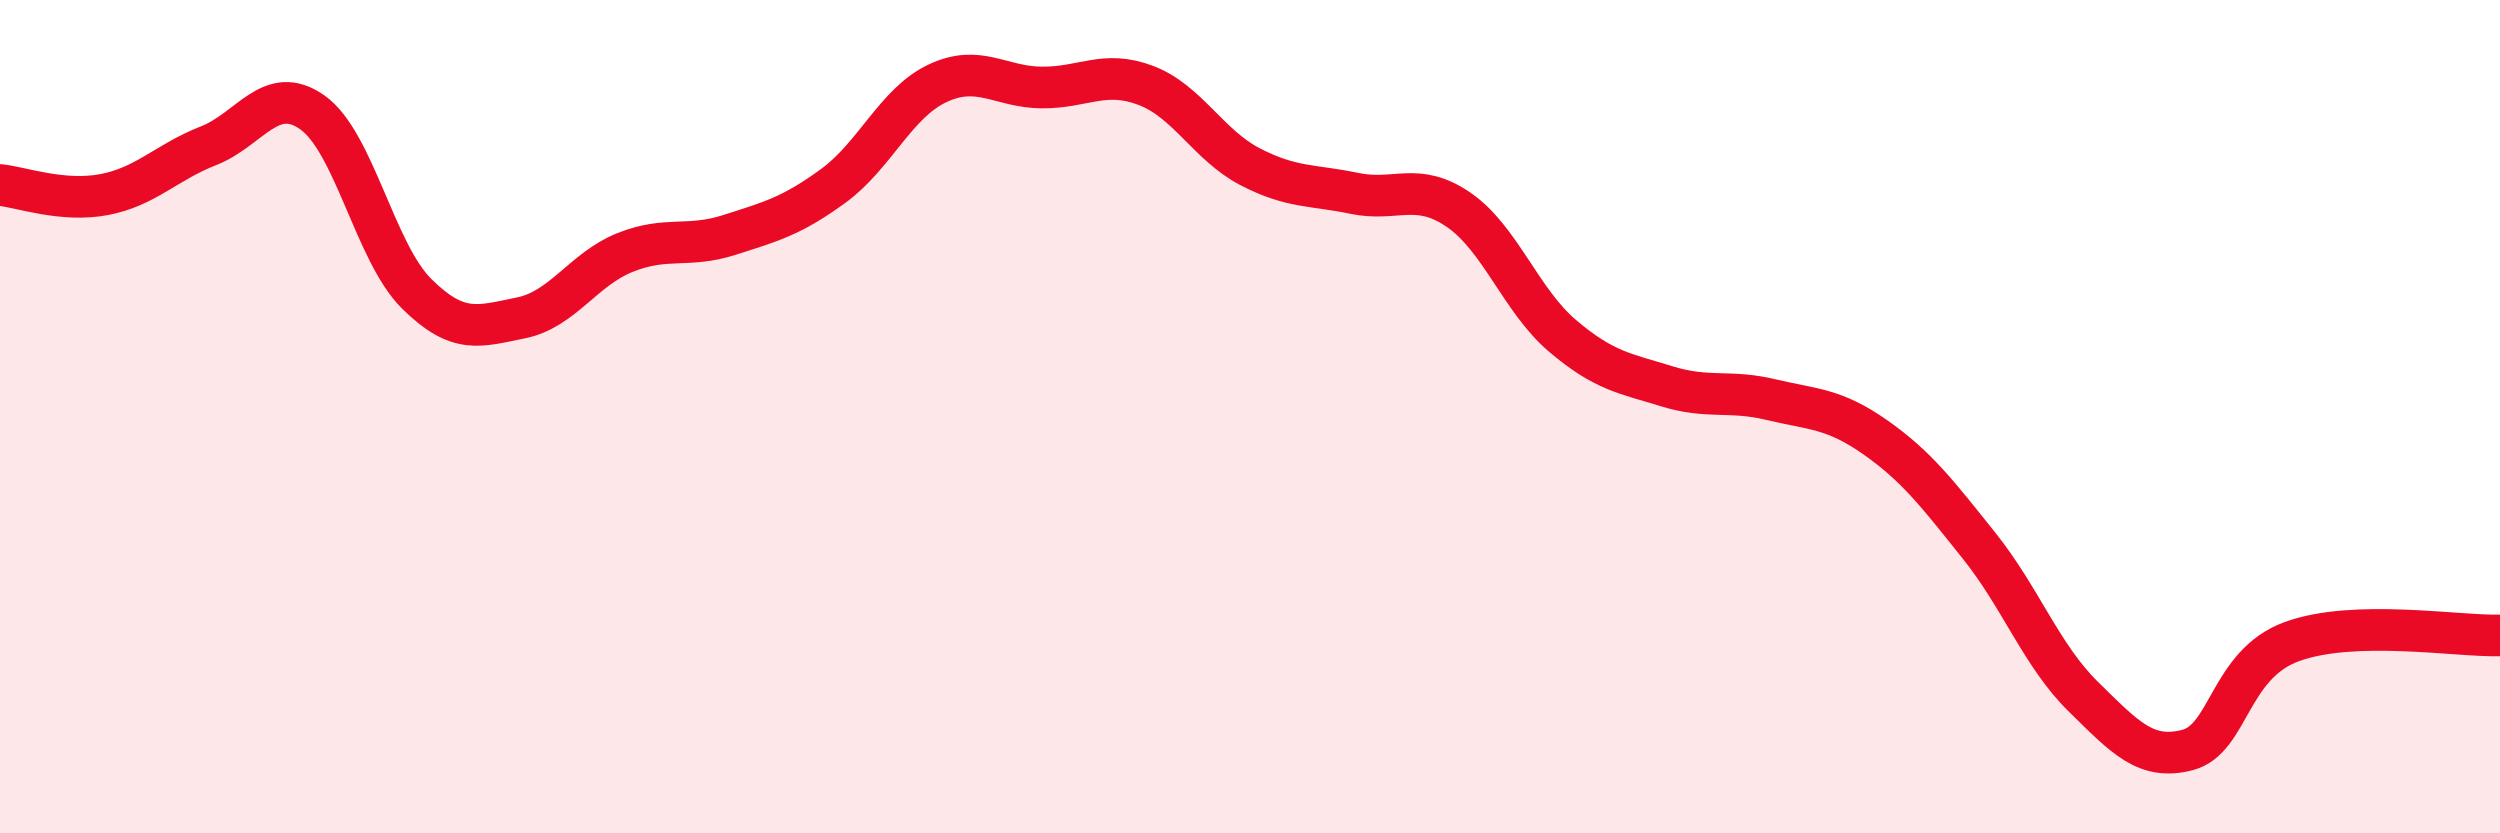
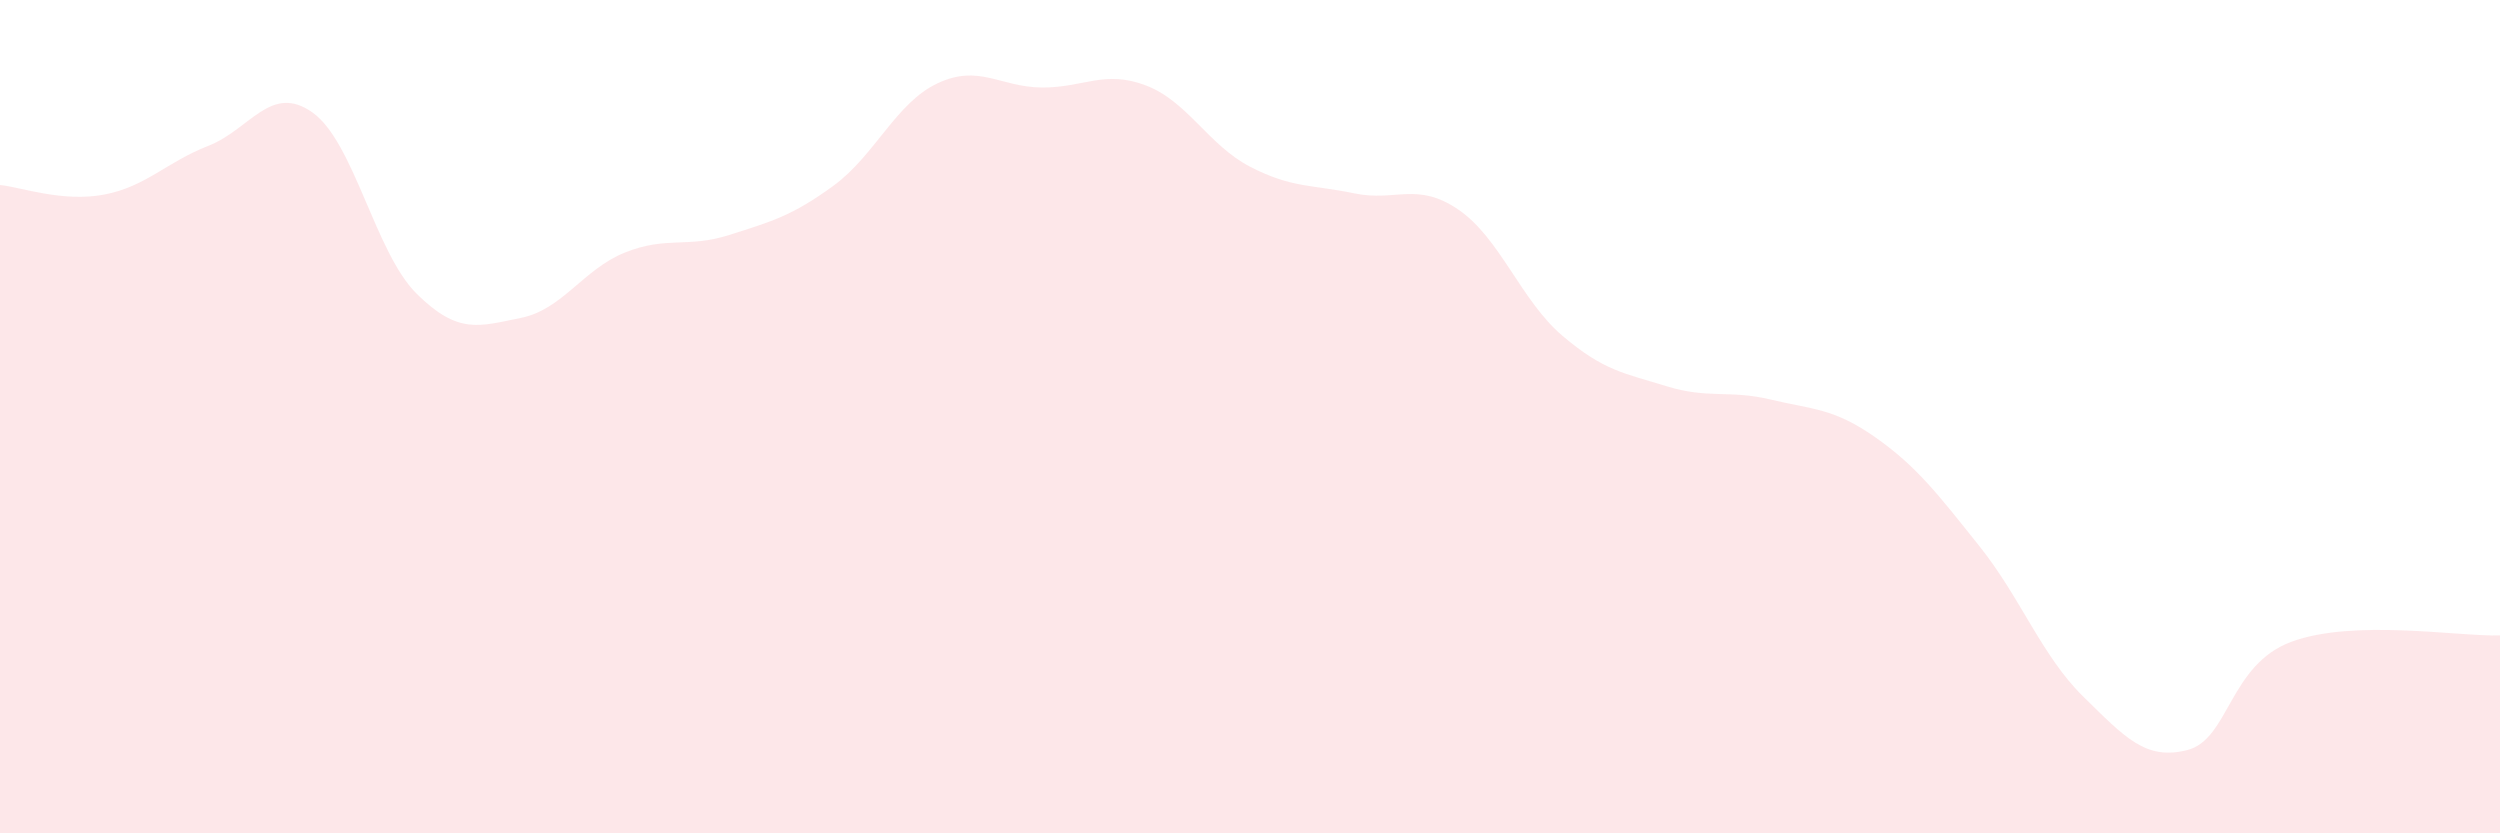
<svg xmlns="http://www.w3.org/2000/svg" width="60" height="20" viewBox="0 0 60 20">
  <path d="M 0,4.44 C 0.5,4.49 1.5,4.86 2.5,4.67 C 3.5,4.48 4,3.89 5,3.5 C 6,3.11 6.5,1.99 7.5,2.7 C 8.5,3.41 9,6.06 10,7.05 C 11,8.04 11.5,7.83 12.5,7.63 C 13.5,7.43 14,6.46 15,6.06 C 16,5.66 16.5,5.96 17.5,5.64 C 18.5,5.32 19,5.19 20,4.46 C 21,3.73 21.5,2.47 22.5,2 C 23.5,1.53 24,2.09 25,2.1 C 26,2.11 26.5,1.67 27.5,2.05 C 28.5,2.43 29,3.48 30,4 C 31,4.52 31.5,4.43 32.5,4.64 C 33.5,4.85 34,4.35 35,5.03 C 36,5.71 36.5,7.21 37.5,8.06 C 38.5,8.91 39,8.96 40,9.27 C 41,9.58 41.5,9.35 42.5,9.59 C 43.5,9.83 44,9.79 45,10.49 C 46,11.19 46.5,11.85 47.5,13.1 C 48.5,14.35 49,15.74 50,16.72 C 51,17.7 51.5,18.26 52.5,18 C 53.5,17.74 53.5,15.95 55,15.4 C 56.5,14.85 59,15.28 60,15.25L60 20L0 20Z" fill="#EB0A25" opacity="0.1" stroke-linecap="round" stroke-linejoin="round" />
-   <path d="M 0,4.44 C 0.5,4.49 1.5,4.86 2.5,4.67 C 3.5,4.48 4,3.89 5,3.5 C 6,3.11 6.5,1.99 7.5,2.7 C 8.5,3.41 9,6.06 10,7.05 C 11,8.04 11.5,7.83 12.5,7.63 C 13.5,7.43 14,6.46 15,6.06 C 16,5.66 16.5,5.96 17.5,5.64 C 18.5,5.32 19,5.19 20,4.46 C 21,3.73 21.5,2.47 22.5,2 C 23.5,1.53 24,2.09 25,2.1 C 26,2.11 26.5,1.67 27.5,2.05 C 28.5,2.43 29,3.48 30,4 C 31,4.52 31.5,4.43 32.5,4.64 C 33.5,4.85 34,4.35 35,5.03 C 36,5.71 36.5,7.21 37.5,8.06 C 38.5,8.91 39,8.96 40,9.27 C 41,9.58 41.5,9.35 42.5,9.59 C 43.5,9.83 44,9.79 45,10.49 C 46,11.19 46.5,11.85 47.5,13.1 C 48.5,14.35 49,15.74 50,16.72 C 51,17.7 51.5,18.26 52.5,18 C 53.5,17.74 53.5,15.95 55,15.4 C 56.5,14.85 59,15.28 60,15.25" stroke="#EB0A25" stroke-width="1" fill="none" stroke-linecap="round" stroke-linejoin="round" />
</svg>